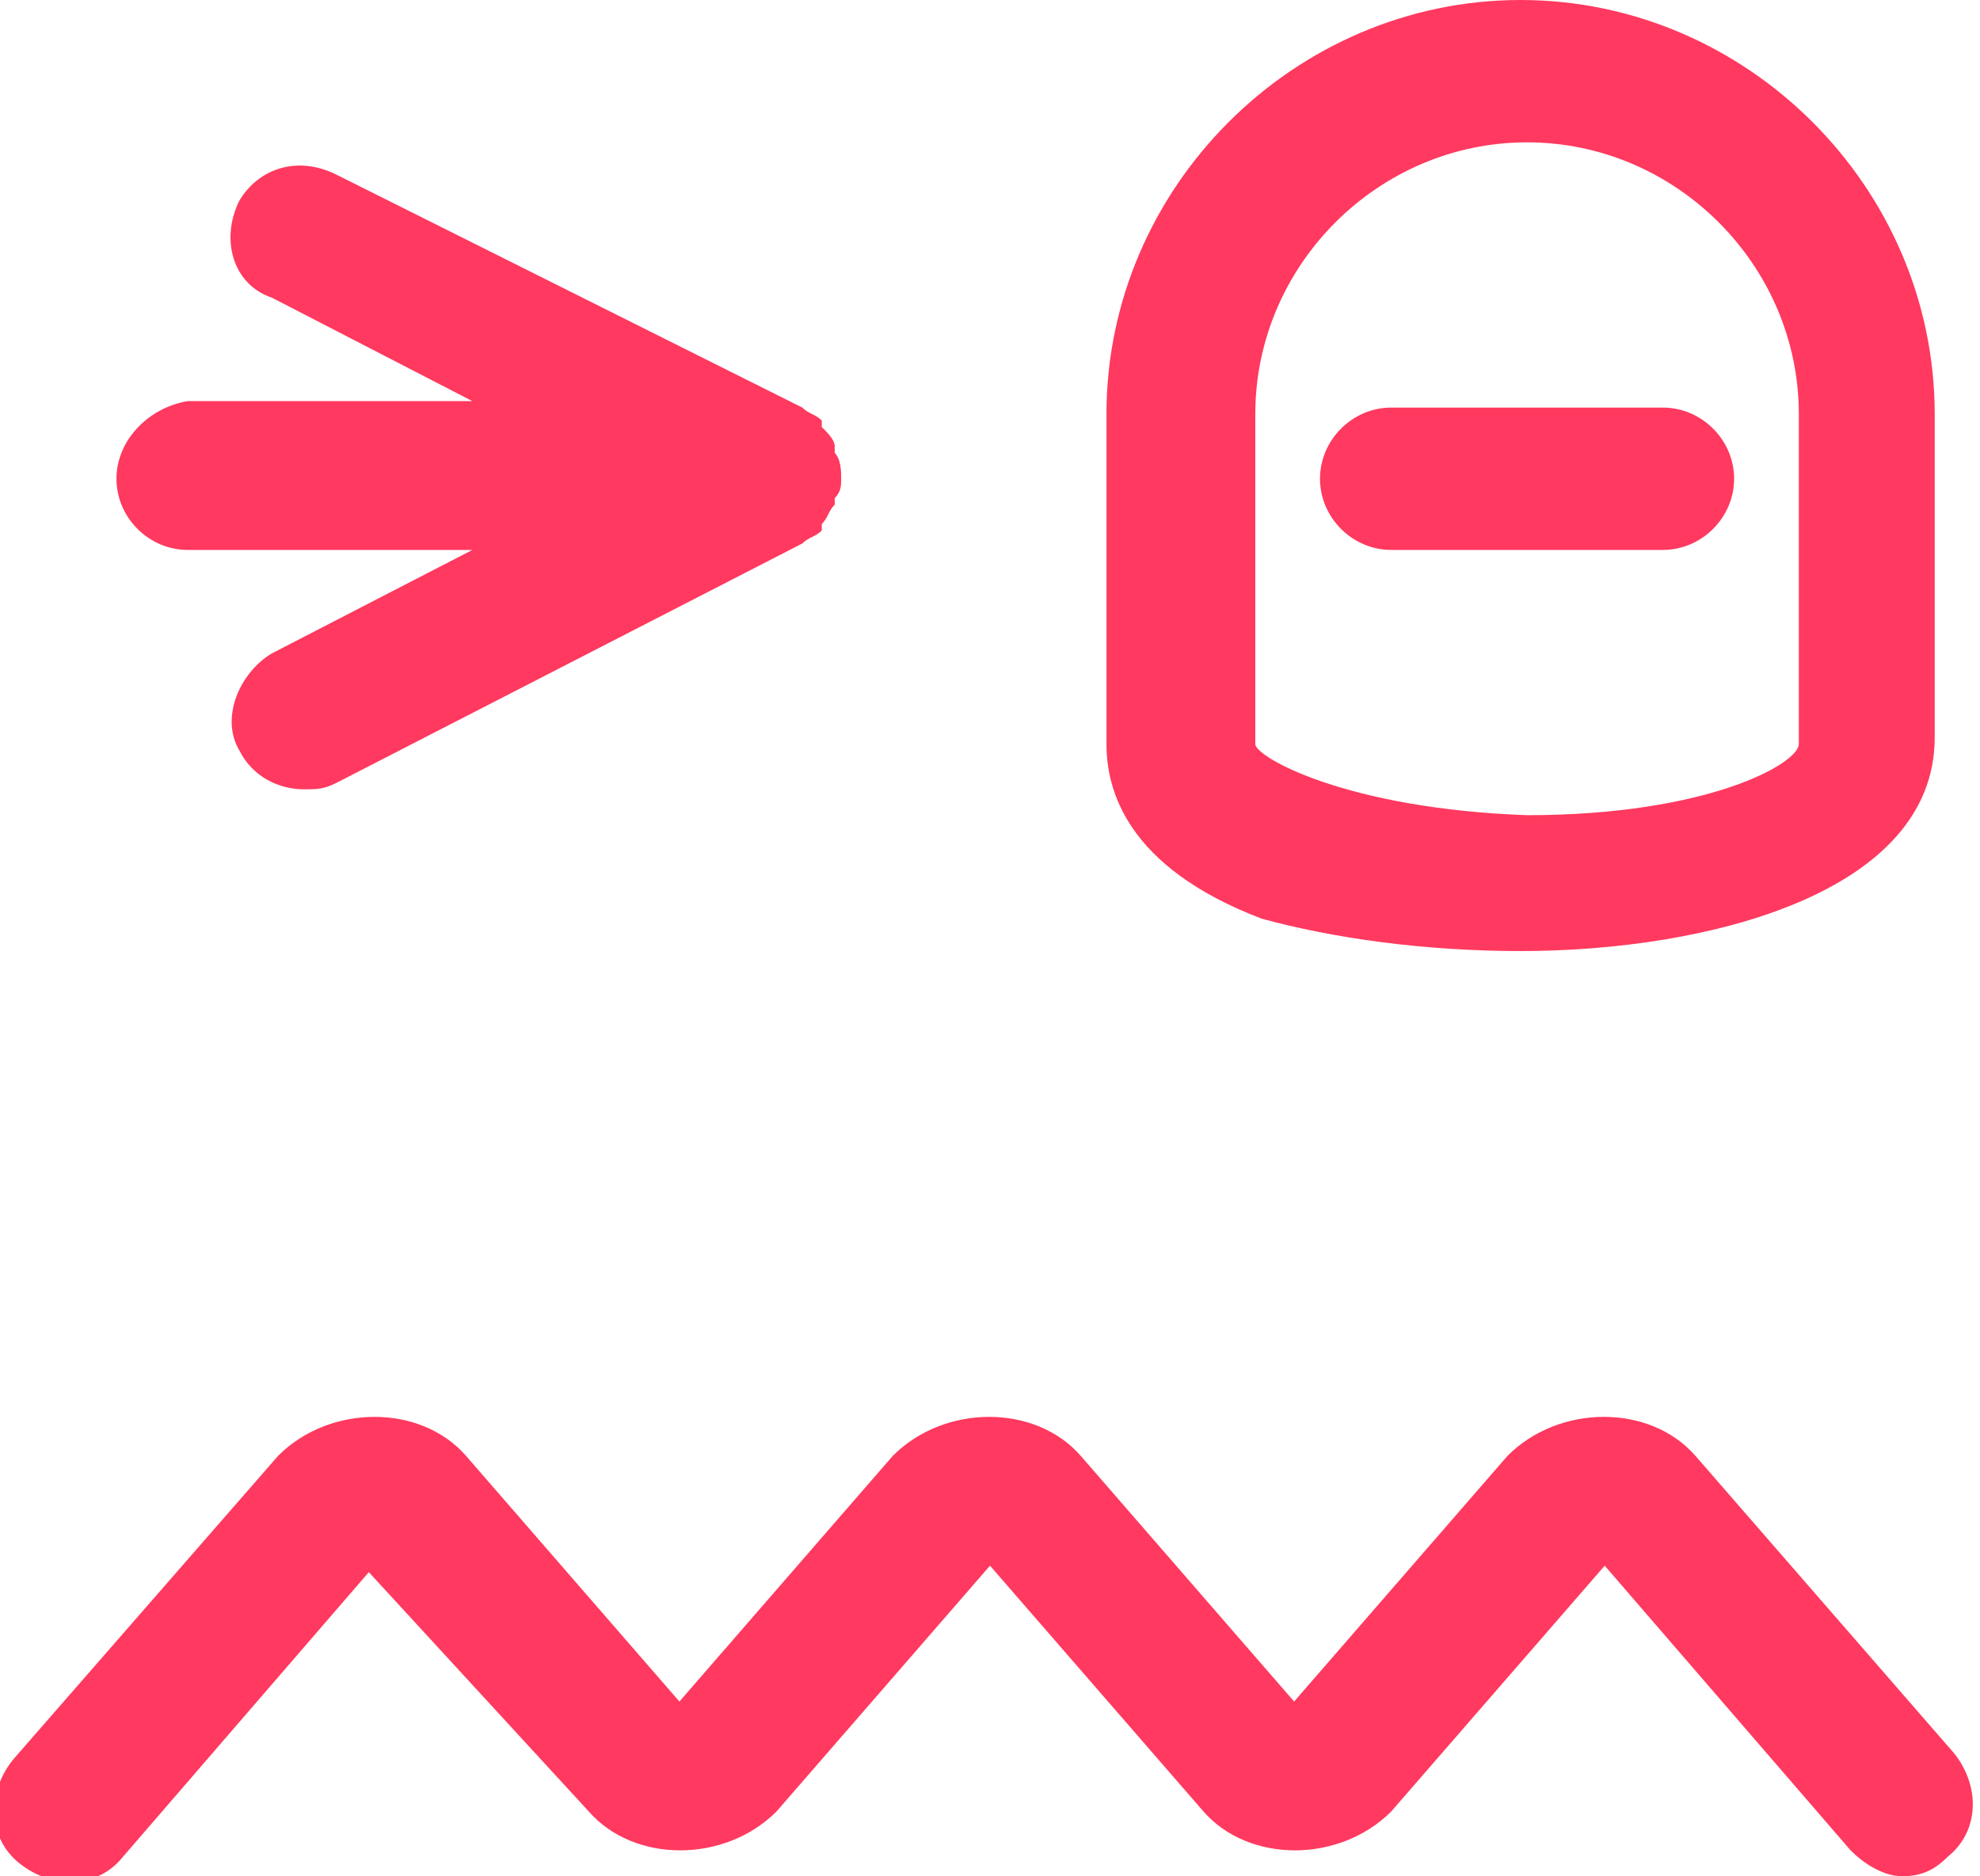
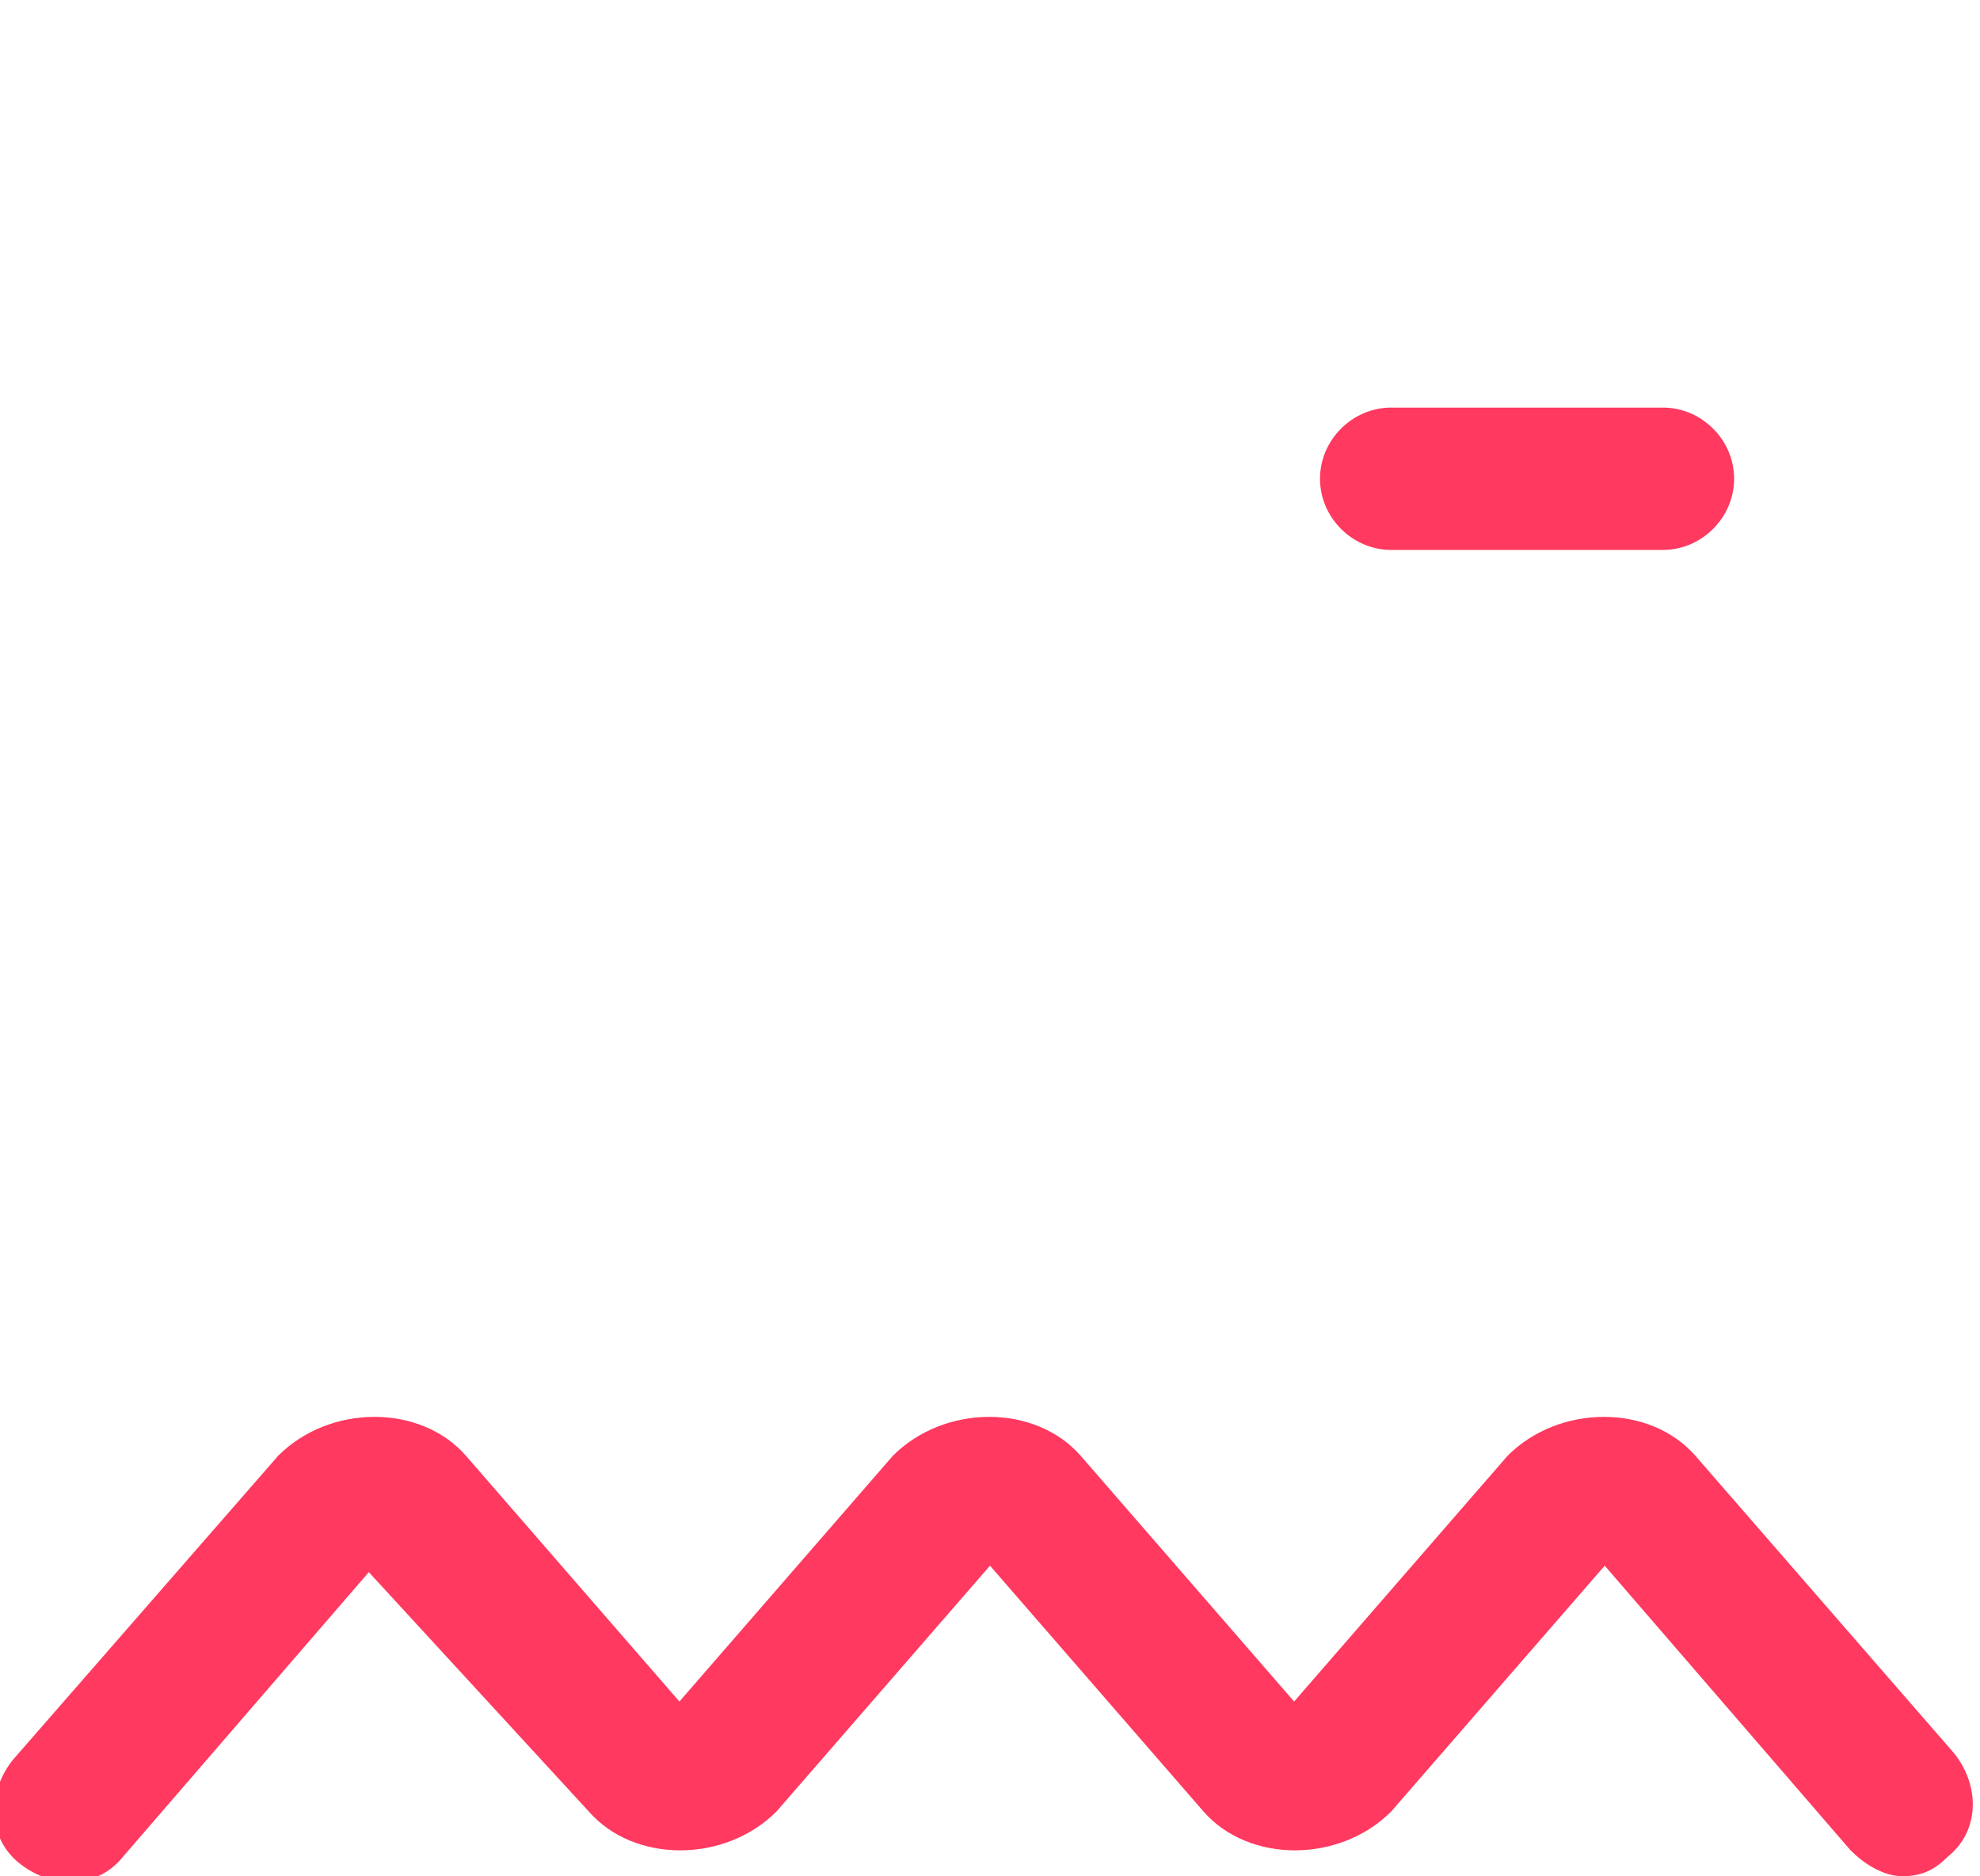
<svg xmlns="http://www.w3.org/2000/svg" version="1.1" id="Calque_1" x="0px" y="0px" viewBox="0 0 30.6 29" style="enable-background:new 0 0 30.6 29;" xml:space="preserve">
  <style type="text/css">
	.st0{fill:#FEBE2F;}
	.st1{fill:#00AF81;}
	.st2{fill:#FF395F;}
	.st3{fill:#006BCA;}
</style>
  <g>
-     <path class="st2" d="M19.4,11.5V6.4c0-2.3,1.9-4.2,4.2-4.2s4.2,1.9,4.2,4.2v5.1c0,0.3-1.4,1.1-4.2,1.1   C20.8,12.5,19.4,11.7,19.4,11.5z M23.5,14.7c2.9,0,6.4-0.9,6.4-3.3V6.4c0-3.5-2.9-6.4-6.4-6.4c-3.5,0-6.4,2.9-6.4,6.4v5.1   c0,0.7,0.3,1.9,2.4,2.7C20.6,14.5,22,14.7,23.5,14.7L23.5,14.7z" />
    <path class="st2" d="M26.8,7.4c0-0.6-0.5-1.1-1.1-1.1h-4.2c-0.6,0-1.1,0.5-1.1,1.1c0,0.6,0.5,1.1,1.1,1.1h4.2   C26.3,8.5,26.8,8,26.8,7.4z" />
-     <path class="st2" d="M1.8,7.4c0,0.6,0.5,1.1,1.1,1.1h4.4l-3.1,1.6c-0.5,0.3-0.8,1-0.5,1.5c0.2,0.4,0.6,0.6,1,0.6   c0.2,0,0.3,0,0.5-0.1l7.2-3.7c0.1-0.1,0.2-0.1,0.3-0.2c0,0,0,0,0-0.1c0.1-0.1,0.1-0.2,0.2-0.3c0,0,0-0.1,0-0.1   C13,7.6,13,7.5,13,7.4c0-0.1,0-0.3-0.1-0.4c0,0,0-0.1,0-0.1c0-0.1-0.1-0.2-0.2-0.3c0,0,0,0,0-0.1c-0.1-0.1-0.2-0.1-0.3-0.2L5.2,2.7   C4.6,2.4,4,2.6,3.7,3.1C3.4,3.7,3.6,4.4,4.2,4.6l3.1,1.6H2.9C2.3,6.3,1.8,6.8,1.8,7.4L1.8,7.4z" />
    <path class="st2" d="M26.2,22.5c-0.7-0.8-2.1-0.8-2.9,0L20,26.3l-3.3-3.8c-0.7-0.8-2.1-0.8-2.9,0l-3.3,3.8l-3.3-3.8   c-0.7-0.8-2.1-0.8-2.9,0l-4.1,4.7c-0.4,0.5-0.4,1.2,0.1,1.6c0.5,0.4,1.2,0.4,1.6-0.1l3.8-4.4L9.1,28c0.7,0.8,2.1,0.8,2.9,0l3.3-3.8   l3.3,3.8c0.7,0.8,2.1,0.8,2.9,0l3.3-3.8l3.8,4.4c0.2,0.2,0.5,0.4,0.8,0.4c0.3,0,0.5-0.1,0.7-0.3c0.5-0.4,0.5-1.1,0.1-1.6L26.2,22.5   z" />
  </g>
</svg>